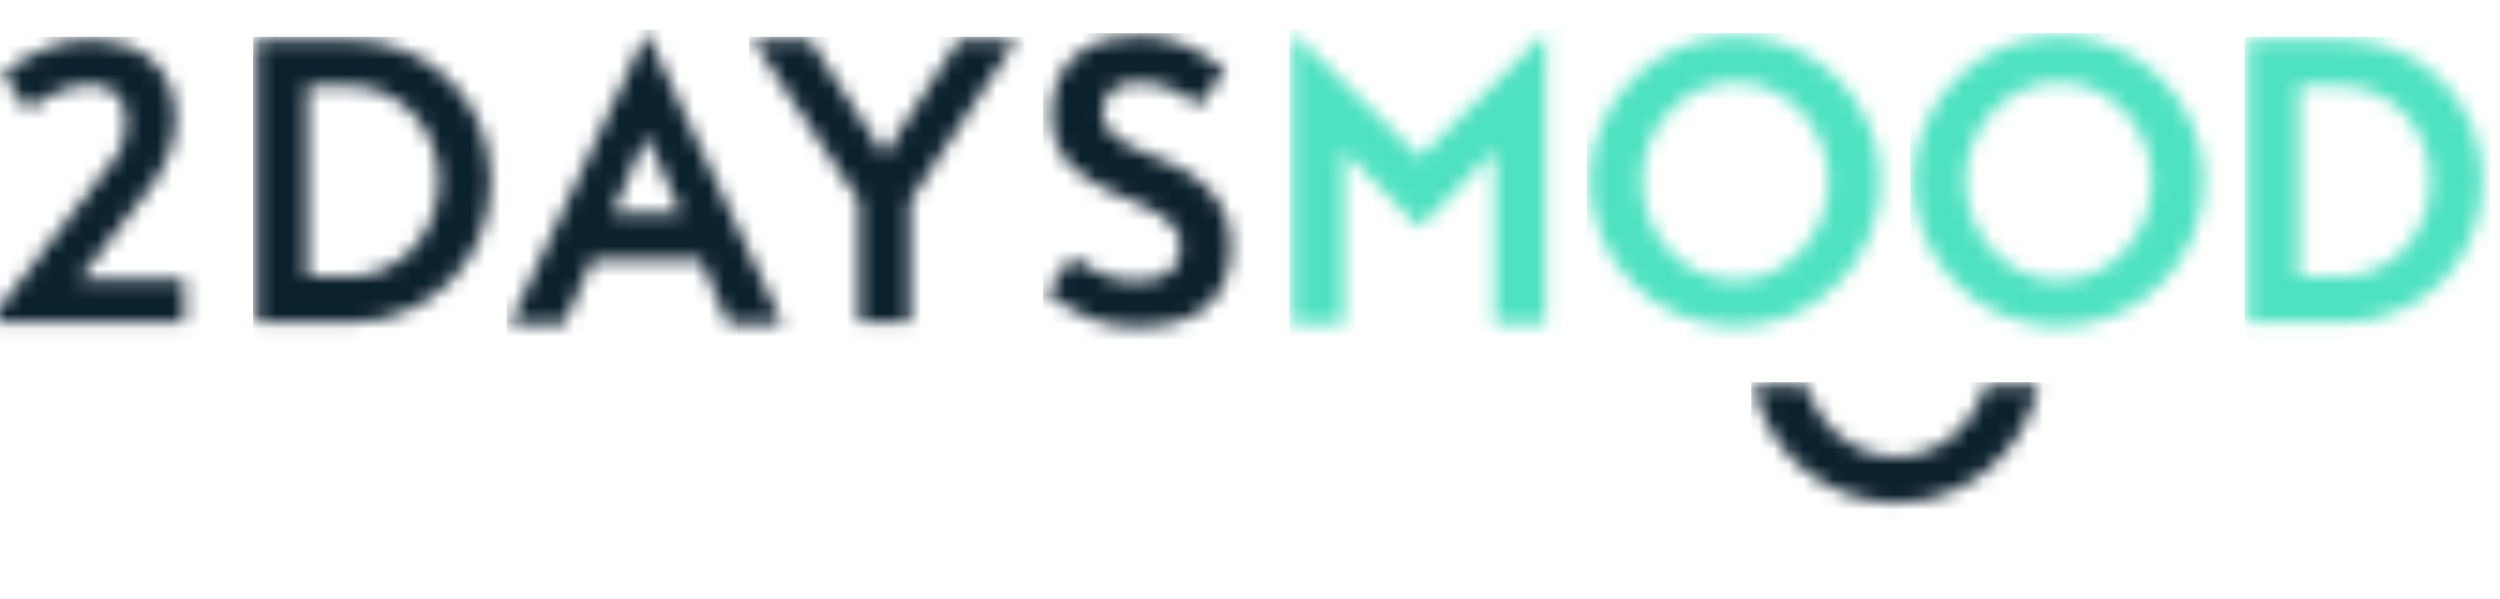
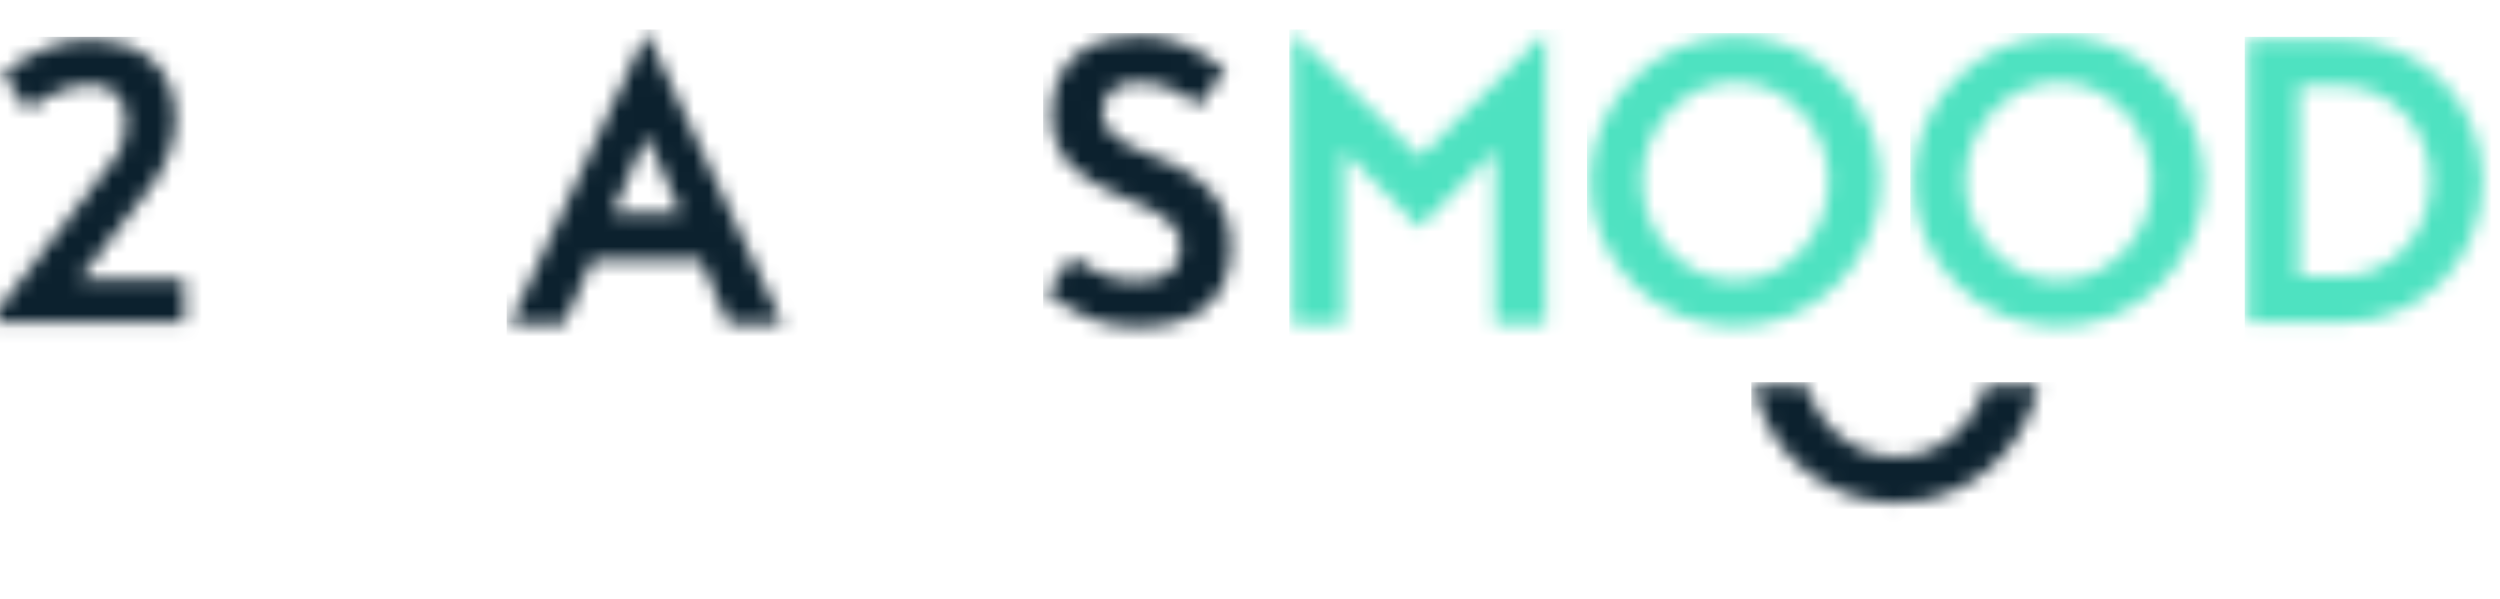
<svg xmlns="http://www.w3.org/2000/svg" xmlns:xlink="http://www.w3.org/1999/xlink" width="167px" height="40px" viewBox="0 0 167 40" version="1.1">
  <title>blue-green</title>
  <defs>
    <path d="M19.182,0.196 C18.306,4.677 14.341,8.051 9.691,8.051 C4.997,8.051 1.027,4.677 0.15,0.196 L3.692,0.196 C4.449,2.87 6.784,4.983 9.691,4.983 C12.558,4.983 14.884,2.87 15.641,0.196 L19.182,0.196 L19.182,0.196 Z" id="path-1" />
    <path d="M13.325,16.204 L6.322,16.204 C6.322,16.204 9.23,12.419 11.144,9.936 C11.992,8.827 12.744,7.139 12.744,5.452 C12.744,1.522 9.691,0.196 7.17,0.196 C5.183,0.196 3.487,0.727 1.161,2.462 L2.857,4.849 C4.723,3.523 5.934,3.21 7.17,3.21 C8.212,3.21 9.424,3.837 9.424,5.452 C9.424,6.368 9.279,7.332 8.77,7.983 L0.216,19.097 L13.325,19.097 L13.325,16.204 L13.325,16.204 Z" id="path-3" />
-     <path d="M6.303,19.097 C11.9,19.097 15.876,14.899 15.876,9.622 C15.876,4.369 11.875,0.196 6.303,0.196 L0.216,0.196 L0.216,19.097 L6.303,19.097 L6.303,19.097 Z M3.628,16.029 L3.628,3.265 L6.303,3.265 C9.838,3.265 12.415,6.137 12.415,9.622 C12.415,13.132 9.838,16.029 6.303,16.029 L3.628,16.029 L3.628,16.029 Z" id="path-5" />
-     <path d="M5.739,15.366 L12.955,15.366 L14.796,19.661 L18.429,19.661 L9.347,0.196 L0.216,19.661 L3.849,19.661 L5.739,15.366 L5.739,15.366 Z M9.347,7.094 L11.654,12.298 L7.064,12.298 L9.347,7.094 L9.347,7.094 Z" id="path-7" />
-     <polygon id="path-9" points="10.746 10.972 17.84 0.196 14.011 0.196 9.028 7.904 4.045 0.196 0.216 0.196 7.334 10.972 7.334 19.097 10.746 19.097" />
+     <path d="M5.739,15.366 L12.955,15.366 L14.796,19.661 L18.429,19.661 L9.347,0.196 L0.216,19.661 L3.849,19.661 L5.739,15.366 L5.739,15.366 Z M9.347,7.094 L11.654,12.298 L7.064,12.298 L9.347,7.094 Z" id="path-7" />
    <path d="M6.303,19.612 C9.715,19.612 12.538,18.311 12.538,14.212 C12.538,10.555 9.617,9.008 6.917,8.026 C5.641,7.56 3.947,6.652 3.947,5.449 C3.947,3.804 5.101,3.289 6.254,3.289 C7.482,3.289 8.488,3.436 10.427,4.835 L12.17,2.454 C9.764,0.662 8.414,0.196 6.254,0.196 C3.652,0.196 0.56,1.374 0.56,5.449 C0.56,11.635 9.175,10.456 9.175,14.212 C9.175,15.734 8.292,16.544 6.303,16.544 C5.002,16.544 3.922,16.347 1.959,14.948 L0.216,17.354 C2.769,19.195 4.242,19.612 6.303,19.612 L6.303,19.612 L6.303,19.612 Z" id="path-11" />
    <polygon id="path-13" points="13.716 19.661 17.128 19.661 17.128 0.196 8.709 8.517 0.216 0.196 0.216 19.661 3.628 19.661 3.628 8.1 8.684 13.23 13.716 8.1" />
    <path d="M9.936,19.588 C15.213,19.588 19.607,15.243 19.607,9.868 C19.607,4.615 15.287,0.196 9.936,0.196 C4.585,0.196 0.216,4.566 0.216,9.868 C0.216,15.243 4.61,19.588 9.936,19.588 L9.936,19.588 Z M9.936,3.265 C13.446,3.265 16.146,6.407 16.146,9.868 C16.146,13.353 13.446,16.519 9.936,16.519 C6.377,16.519 3.677,13.353 3.677,9.868 C3.677,6.407 6.377,3.265 9.936,3.265 L9.936,3.265 Z" id="path-15" />
    <path d="M9.936,19.588 C15.213,19.588 19.607,15.243 19.607,9.868 C19.607,4.615 15.287,0.196 9.936,0.196 C4.585,0.196 0.216,4.566 0.216,9.868 C0.216,15.243 4.61,19.588 9.936,19.588 L9.936,19.588 Z M9.936,3.265 C13.446,3.265 16.146,6.407 16.146,9.868 C16.146,13.353 13.446,16.519 9.936,16.519 C6.377,16.519 3.677,13.353 3.677,9.868 C3.677,6.407 6.377,3.265 9.936,3.265 L9.936,3.265 Z" id="path-17" />
    <path d="M6.303,19.097 C11.9,19.097 15.876,14.899 15.876,9.622 C15.876,4.369 11.875,0.196 6.303,0.196 L0.216,0.196 L0.216,19.097 L6.303,19.097 L6.303,19.097 Z M3.628,16.029 L3.628,3.265 L6.303,3.265 C9.838,3.265 12.415,6.137 12.415,9.622 C12.415,13.132 9.838,16.029 6.303,16.029 L3.628,16.029 L3.628,16.029 Z" id="path-19" />
  </defs>
  <g id="blue-green" stroke="none" stroke-width="1" fill="none" fill-rule="evenodd">
    <g id="Group" transform="translate(0, 3)">
      <g id="Clipped" transform="translate(118.066, 23.564)">
        <mask id="mask-2" fill="white">
          <use xlink:href="#path-1" />
        </mask>
        <g id="SVGID_1_" />
        <rect id="Rectangle" fill="#0C212E" fill-rule="nonzero" mask="url(#mask-2)" x="-1.077" y="-1.031" width="21.486" height="10.309" />
      </g>
      <g id="Clipped" transform="translate(0, 0.491)">
        <mask id="mask-4" fill="white">
          <use xlink:href="#path-3" />
        </mask>
        <g id="SVGID_3_" />
        <rect id="Rectangle" fill="#0C212E" fill-rule="nonzero" mask="url(#mask-4)" x="-1.011" y="-1.031" width="15.564" height="21.355" />
      </g>
      <g id="Clipped" transform="translate(17.919, 0.491)">
        <mask id="mask-6" fill="white">
          <use xlink:href="#path-5" />
        </mask>
        <g id="SVGID_5_" />
        <rect id="Rectangle" fill="#0C212E" fill-rule="nonzero" mask="url(#mask-6)" x="-1.011" y="-1.031" width="18.115" height="21.355" />
      </g>
      <g id="Clipped" transform="translate(34.855, 0)">
        <mask id="mask-8" fill="white">
          <use xlink:href="#path-7" />
        </mask>
        <g id="SVGID_7_" />
        <rect id="Rectangle" fill="#0C212E" fill-rule="nonzero" mask="url(#mask-8)" x="-1.011" y="-1.031" width="20.668" height="21.92" />
      </g>
      <g id="Clipped" transform="translate(51.056, 0.491)">
        <mask id="mask-10" fill="white">
          <use xlink:href="#path-9" />
        </mask>
        <g id="SVGID_9_" />
        <rect id="Rectangle" fill="#0C212E" fill-rule="nonzero" mask="url(#mask-10)" x="-1.011" y="-1.031" width="20.079" height="21.355" />
      </g>
      <g id="Clipped" transform="translate(70.693, 0.245)">
        <mask id="mask-12" fill="white">
          <use xlink:href="#path-11" />
        </mask>
        <g id="SVGID_11_" />
        <rect id="Rectangle" fill="#0C212E" fill-rule="nonzero" mask="url(#mask-12)" x="-1.011" y="-1.031" width="14.777" height="21.871" />
      </g>
      <g id="Clipped" transform="translate(87.138, 0)">
        <mask id="mask-14" fill="white">
          <use xlink:href="#path-13" />
        </mask>
        <g id="SVGID_13_" />
        <rect id="Rectangle" fill="#4EE2C1" fill-rule="nonzero" mask="url(#mask-14)" x="-1.011" y="-1.031" width="19.367" height="21.92" />
      </g>
      <g id="Clipped" transform="translate(107.021, 0.245)">
        <mask id="mask-16" fill="white">
          <use xlink:href="#path-15" />
        </mask>
        <g id="SVGID_15_" />
        <rect id="Rectangle" fill="#4EE2C1" fill-rule="nonzero" mask="url(#mask-16)" x="-1.011" y="-1.031" width="21.846" height="21.846" />
      </g>
      <g id="Clipped" transform="translate(128.621, 0.245)">
        <mask id="mask-18" fill="white">
          <use xlink:href="#path-17" />
        </mask>
        <g id="SVGID_17_" />
        <rect id="Rectangle" fill="#4EE2C1" fill-rule="nonzero" mask="url(#mask-18)" x="-1.011" y="-1.031" width="21.846" height="21.846" />
      </g>
      <g id="Clipped" transform="translate(150.958, 0.491)">
        <mask id="mask-20" fill="white">
          <use xlink:href="#path-19" />
        </mask>
        <g id="SVGID_19_" />
        <rect id="Rectangle" fill="#4EE2C1" fill-rule="nonzero" mask="url(#mask-20)" x="-1.011" y="-1.031" width="18.115" height="21.355" />
      </g>
    </g>
  </g>
</svg>